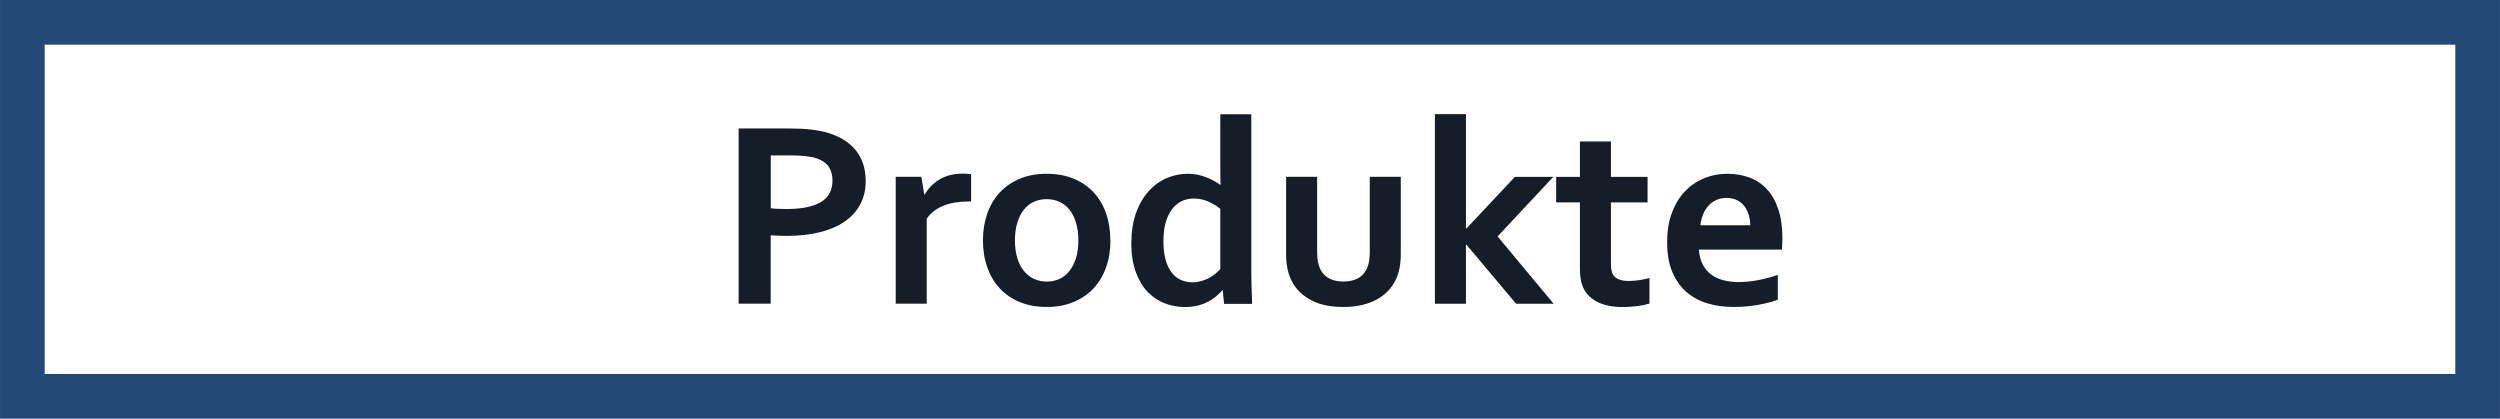
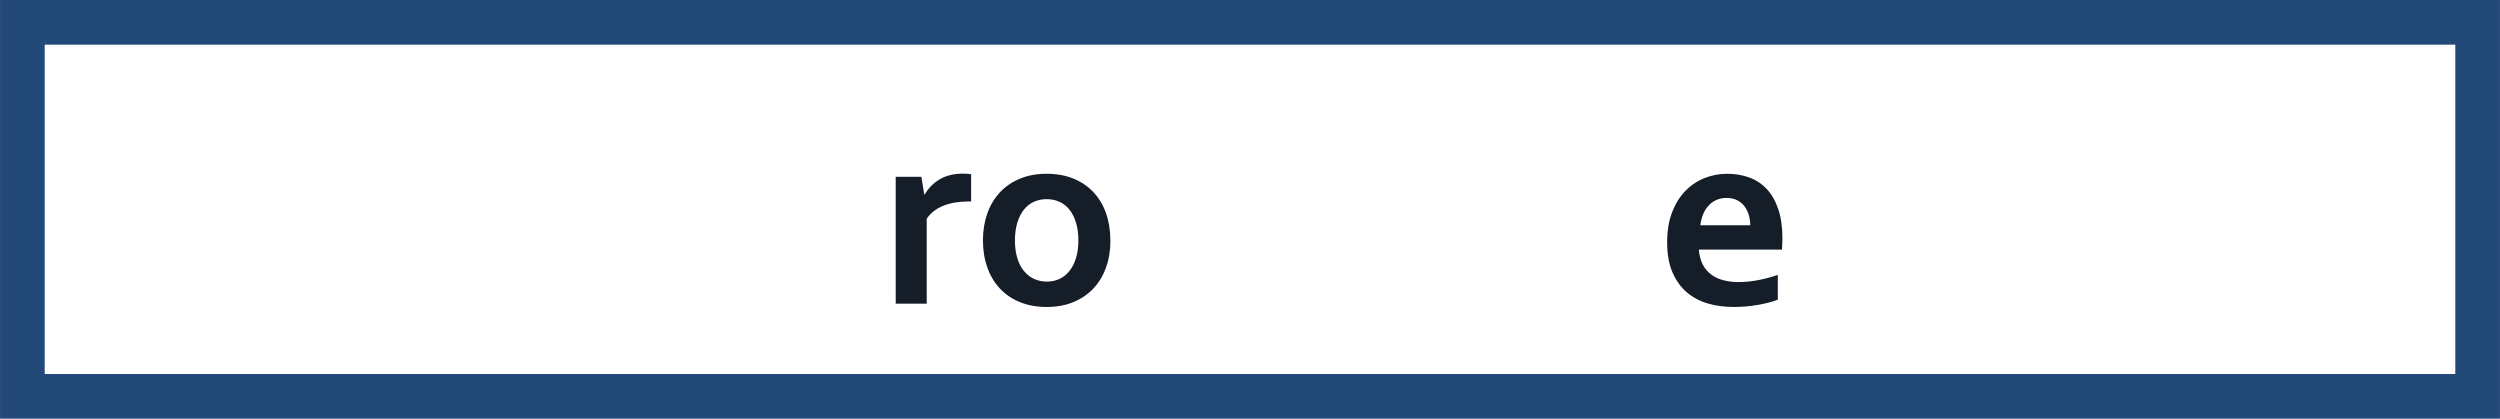
<svg xmlns="http://www.w3.org/2000/svg" xml:space="preserve" width="78.941mm" height="13.22mm" shape-rendering="geometricPrecision" text-rendering="geometricPrecision" image-rendering="optimizeQuality" fill-rule="evenodd" clip-rule="evenodd" viewBox="0 0 35.475 5.941">
  <g id="Ebene_x0020_1">
    <rect fill="none" stroke="#234978" stroke-width="0.634" x="0.317" y="0.317" width="34.841" height="5.307" />
-     <path fill="#151D28" fill-rule="nonzero" d="M11.168 3.347c-0.041,0 -0.081,-0.001 -0.121,-0.002 -0.039,-0.001 -0.077,-0.003 -0.111,-0.007l0 0.971 -0.455 0 0 -2.486 0.717 0c0.12,0 0.225,0.005 0.315,0.016 0.09,0.011 0.17,0.026 0.241,0.048 0.169,0.052 0.3,0.135 0.392,0.249 0.091,0.114 0.138,0.259 0.138,0.435 0,0.12 -0.025,0.228 -0.075,0.324 -0.049,0.096 -0.122,0.178 -0.217,0.244 -0.096,0.067 -0.212,0.119 -0.349,0.154 -0.138,0.036 -0.296,0.054 -0.474,0.054zm-0.232 -0.392c0.026,0.004 0.059,0.007 0.099,0.008 0.041,0.002 0.082,0.003 0.126,0.003 0.122,0 0.225,-0.01 0.308,-0.03 0.083,-0.02 0.15,-0.048 0.201,-0.082 0.051,-0.036 0.087,-0.078 0.11,-0.129 0.022,-0.05 0.033,-0.105 0.033,-0.164 0,-0.073 -0.016,-0.136 -0.05,-0.19 -0.033,-0.053 -0.091,-0.094 -0.174,-0.124 -0.044,-0.015 -0.097,-0.025 -0.161,-0.032 -0.063,-0.007 -0.142,-0.01 -0.235,-0.01l-0.256 0 0 0.75z" />
    <path id="1" fill="#151D28" fill-rule="nonzero" d="M13.78 2.859l-0.037 0c-0.135,0 -0.254,0.02 -0.356,0.06 -0.102,0.041 -0.181,0.102 -0.237,0.185l0 1.205 -0.44 0 0 -1.8 0.364 0 0.041 0.251 0.007 0c0.052,-0.092 0.124,-0.164 0.215,-0.217 0.091,-0.053 0.2,-0.079 0.328,-0.079 0.044,0 0.083,0.003 0.115,0.008l0 0.386z" />
-     <path id="12" fill="#151D28" fill-rule="nonzero" d="M15.302 3.411c0,-0.095 -0.011,-0.179 -0.034,-0.252 -0.022,-0.074 -0.053,-0.134 -0.093,-0.184 -0.04,-0.05 -0.087,-0.087 -0.143,-0.112 -0.056,-0.025 -0.116,-0.037 -0.182,-0.037 -0.064,0 -0.124,0.013 -0.179,0.037 -0.055,0.025 -0.102,0.062 -0.142,0.112 -0.039,0.049 -0.07,0.11 -0.093,0.184 -0.022,0.073 -0.034,0.157 -0.034,0.252 0,0.095 0.011,0.179 0.034,0.252 0.022,0.074 0.053,0.134 0.094,0.183 0.04,0.049 0.088,0.086 0.143,0.112 0.055,0.025 0.116,0.038 0.181,0.038 0.066,0 0.126,-0.013 0.18,-0.038 0.055,-0.025 0.101,-0.063 0.141,-0.112 0.039,-0.049 0.07,-0.11 0.093,-0.183 0.023,-0.073 0.034,-0.157 0.034,-0.252zm0.455 0c0,0.141 -0.021,0.27 -0.063,0.386 -0.042,0.117 -0.102,0.216 -0.181,0.299 -0.079,0.083 -0.174,0.147 -0.285,0.192 -0.112,0.046 -0.236,0.068 -0.373,0.068 -0.141,0 -0.268,-0.022 -0.38,-0.068 -0.112,-0.045 -0.207,-0.109 -0.285,-0.192 -0.078,-0.083 -0.138,-0.183 -0.179,-0.299 -0.042,-0.116 -0.063,-0.245 -0.063,-0.386 0,-0.141 0.022,-0.27 0.063,-0.386 0.042,-0.117 0.103,-0.216 0.181,-0.299 0.079,-0.083 0.174,-0.147 0.285,-0.192 0.112,-0.046 0.236,-0.068 0.373,-0.068 0.141,0 0.268,0.022 0.38,0.068 0.112,0.045 0.207,0.109 0.285,0.192 0.078,0.083 0.138,0.183 0.179,0.299 0.041,0.116 0.062,0.245 0.062,0.386z" />
-     <path id="123" fill="#151D28" fill-rule="nonzero" d="M16.922 4.006c0.043,0 0.084,-0.006 0.123,-0.017 0.039,-0.011 0.076,-0.026 0.111,-0.044 0.034,-0.018 0.065,-0.039 0.092,-0.062 0.027,-0.022 0.049,-0.044 0.068,-0.065l0 -0.855c-0.052,-0.042 -0.11,-0.077 -0.175,-0.105 -0.064,-0.027 -0.133,-0.041 -0.204,-0.041 -0.046,0 -0.094,0.009 -0.144,0.027 -0.05,0.019 -0.096,0.051 -0.138,0.095 -0.041,0.044 -0.076,0.107 -0.104,0.186 -0.028,0.079 -0.042,0.18 -0.042,0.302 0,0.181 0.035,0.322 0.105,0.424 0.07,0.102 0.173,0.153 0.308,0.155zm-0.868 -0.559c0,-0.157 0.022,-0.298 0.065,-0.421 0.043,-0.123 0.103,-0.226 0.178,-0.31 0.075,-0.084 0.16,-0.146 0.257,-0.188 0.097,-0.041 0.197,-0.062 0.301,-0.062 0.048,0 0.095,0.004 0.138,0.013 0.043,0.009 0.084,0.021 0.122,0.036 0.039,0.015 0.074,0.032 0.108,0.05 0.034,0.018 0.065,0.038 0.093,0.058l0.004 0c-0.001,-0.025 -0.003,-0.06 -0.003,-0.105 -0.001,-0.045 -0.001,-0.095 -0.001,-0.148l0 -0.748 0.44 0 0 2.155c0,0.119 0.001,0.221 0.004,0.307 0.003,0.085 0.005,0.162 0.008,0.228l-0.398 0 -0.019 -0.192 -0.007 0c-0.026,0.031 -0.058,0.062 -0.094,0.091 -0.037,0.03 -0.077,0.055 -0.121,0.077 -0.044,0.022 -0.092,0.039 -0.145,0.051 -0.053,0.012 -0.11,0.018 -0.172,0.018 -0.098,0 -0.192,-0.017 -0.282,-0.052 -0.09,-0.034 -0.171,-0.088 -0.242,-0.16 -0.071,-0.072 -0.128,-0.167 -0.171,-0.284 -0.042,-0.117 -0.064,-0.255 -0.064,-0.413z" />
-     <path id="1234" fill="#151D28" fill-rule="nonzero" d="M19.064 4.356c-0.181,0 -0.331,-0.03 -0.45,-0.092 -0.119,-0.061 -0.209,-0.144 -0.269,-0.248 -0.032,-0.056 -0.056,-0.117 -0.072,-0.184 -0.015,-0.067 -0.023,-0.141 -0.023,-0.223l0 -1.1 0.44 0 0 1.053c0,0.061 0.004,0.113 0.013,0.157 0.009,0.044 0.022,0.082 0.039,0.114 0.03,0.055 0.072,0.095 0.126,0.122 0.055,0.027 0.12,0.04 0.195,0.04 0.079,0 0.147,-0.015 0.204,-0.044 0.056,-0.03 0.098,-0.075 0.127,-0.136 0.029,-0.058 0.043,-0.139 0.043,-0.243l0 -1.063 0.44 0 0 1.1c0,0.146 -0.025,0.269 -0.076,0.37 -0.029,0.056 -0.065,0.108 -0.11,0.155 -0.046,0.046 -0.099,0.086 -0.16,0.119 -0.062,0.032 -0.131,0.058 -0.209,0.076 -0.077,0.018 -0.164,0.027 -0.259,0.027z" />
-     <polygon id="12345" fill="#151D28" fill-rule="nonzero" points="20.361,1.62 20.802,1.62 20.802,3.24 20.811,3.24 21.496,2.51 22.041,2.51 21.251,3.355 22.046,4.31 21.513,4.31 20.809,3.472 20.802,3.472 20.802,4.31 20.361,4.31 " />
-     <path id="123456" fill="#151D28" fill-rule="nonzero" d="M23.406 4.308c-0.049,0.015 -0.108,0.027 -0.178,0.036 -0.068,0.008 -0.133,0.013 -0.192,0.013 -0.151,0 -0.275,-0.024 -0.37,-0.073 -0.096,-0.049 -0.164,-0.119 -0.204,-0.211 -0.029,-0.066 -0.043,-0.155 -0.043,-0.268l0 -0.933 -0.337 0 0 -0.362 0.337 0 0 -0.503 0.44 0 0 0.503 0.52 0 0 0.362 -0.52 0 0 0.875c0,0.07 0.011,0.121 0.032,0.154 0.037,0.057 0.111,0.086 0.221,0.086 0.051,0 0.101,-0.004 0.152,-0.012 0.05,-0.008 0.098,-0.018 0.142,-0.03l0 0.364z" />
+     <path id="12" fill="#151D28" fill-rule="nonzero" d="M15.302 3.411c0,-0.095 -0.011,-0.179 -0.034,-0.252 -0.022,-0.074 -0.053,-0.134 -0.093,-0.184 -0.04,-0.05 -0.087,-0.087 -0.143,-0.112 -0.056,-0.025 -0.116,-0.037 -0.182,-0.037 -0.064,0 -0.124,0.013 -0.179,0.037 -0.055,0.025 -0.102,0.062 -0.142,0.112 -0.039,0.049 -0.07,0.11 -0.093,0.184 -0.022,0.073 -0.034,0.157 -0.034,0.252 0,0.095 0.011,0.179 0.034,0.252 0.022,0.074 0.053,0.134 0.094,0.183 0.04,0.049 0.088,0.086 0.143,0.112 0.055,0.025 0.116,0.038 0.181,0.038 0.066,0 0.126,-0.013 0.18,-0.038 0.055,-0.025 0.101,-0.063 0.141,-0.112 0.039,-0.049 0.07,-0.11 0.093,-0.183 0.023,-0.073 0.034,-0.157 0.034,-0.252zm0.455 0c0,0.141 -0.021,0.27 -0.063,0.386 -0.042,0.117 -0.102,0.216 -0.181,0.299 -0.079,0.083 -0.174,0.147 -0.285,0.192 -0.112,0.046 -0.236,0.068 -0.373,0.068 -0.141,0 -0.268,-0.022 -0.38,-0.068 -0.112,-0.045 -0.207,-0.109 -0.285,-0.192 -0.078,-0.083 -0.138,-0.183 -0.179,-0.299 -0.042,-0.116 -0.063,-0.245 -0.063,-0.386 0,-0.141 0.022,-0.27 0.063,-0.386 0.042,-0.117 0.103,-0.216 0.181,-0.299 0.079,-0.083 0.174,-0.147 0.285,-0.192 0.112,-0.046 0.236,-0.068 0.373,-0.068 0.141,0 0.268,0.022 0.38,0.068 0.112,0.045 0.207,0.109 0.285,0.192 0.078,0.083 0.138,0.183 0.179,0.299 0.041,0.116 0.062,0.245 0.062,0.386" />
    <path id="1234567" fill="#151D28" fill-rule="nonzero" d="M24.677 4.002c0.086,0 0.174,-0.009 0.268,-0.026 0.093,-0.018 0.187,-0.042 0.282,-0.075l0 0.351c-0.057,0.025 -0.145,0.048 -0.262,0.071 -0.118,0.022 -0.24,0.033 -0.366,0.033 -0.127,0 -0.249,-0.016 -0.363,-0.049 -0.115,-0.033 -0.214,-0.086 -0.3,-0.159 -0.086,-0.073 -0.153,-0.168 -0.204,-0.284 -0.05,-0.117 -0.075,-0.257 -0.075,-0.424 0,-0.164 0.023,-0.306 0.071,-0.429 0.047,-0.122 0.11,-0.224 0.19,-0.304 0.079,-0.081 0.17,-0.141 0.272,-0.181 0.102,-0.04 0.207,-0.06 0.316,-0.06 0.114,0 0.219,0.017 0.315,0.052 0.096,0.035 0.179,0.089 0.249,0.164 0.07,0.074 0.125,0.17 0.164,0.287 0.039,0.117 0.059,0.256 0.059,0.415 -0.001,0.062 -0.003,0.115 -0.006,0.158l-1.18 0c0.006,0.083 0.025,0.154 0.056,0.213 0.031,0.058 0.072,0.107 0.122,0.143 0.05,0.037 0.109,0.063 0.176,0.08 0.067,0.016 0.139,0.025 0.218,0.025zm-0.177 -1.193c-0.055,0 -0.105,0.01 -0.148,0.03 -0.043,0.02 -0.081,0.048 -0.112,0.084 -0.032,0.036 -0.057,0.077 -0.075,0.124 -0.018,0.047 -0.031,0.097 -0.037,0.15l0.708 0c0,-0.053 -0.007,-0.103 -0.022,-0.15 -0.014,-0.047 -0.036,-0.088 -0.063,-0.124 -0.028,-0.036 -0.063,-0.063 -0.105,-0.084 -0.041,-0.02 -0.09,-0.03 -0.146,-0.03z" />
  </g>
</svg>